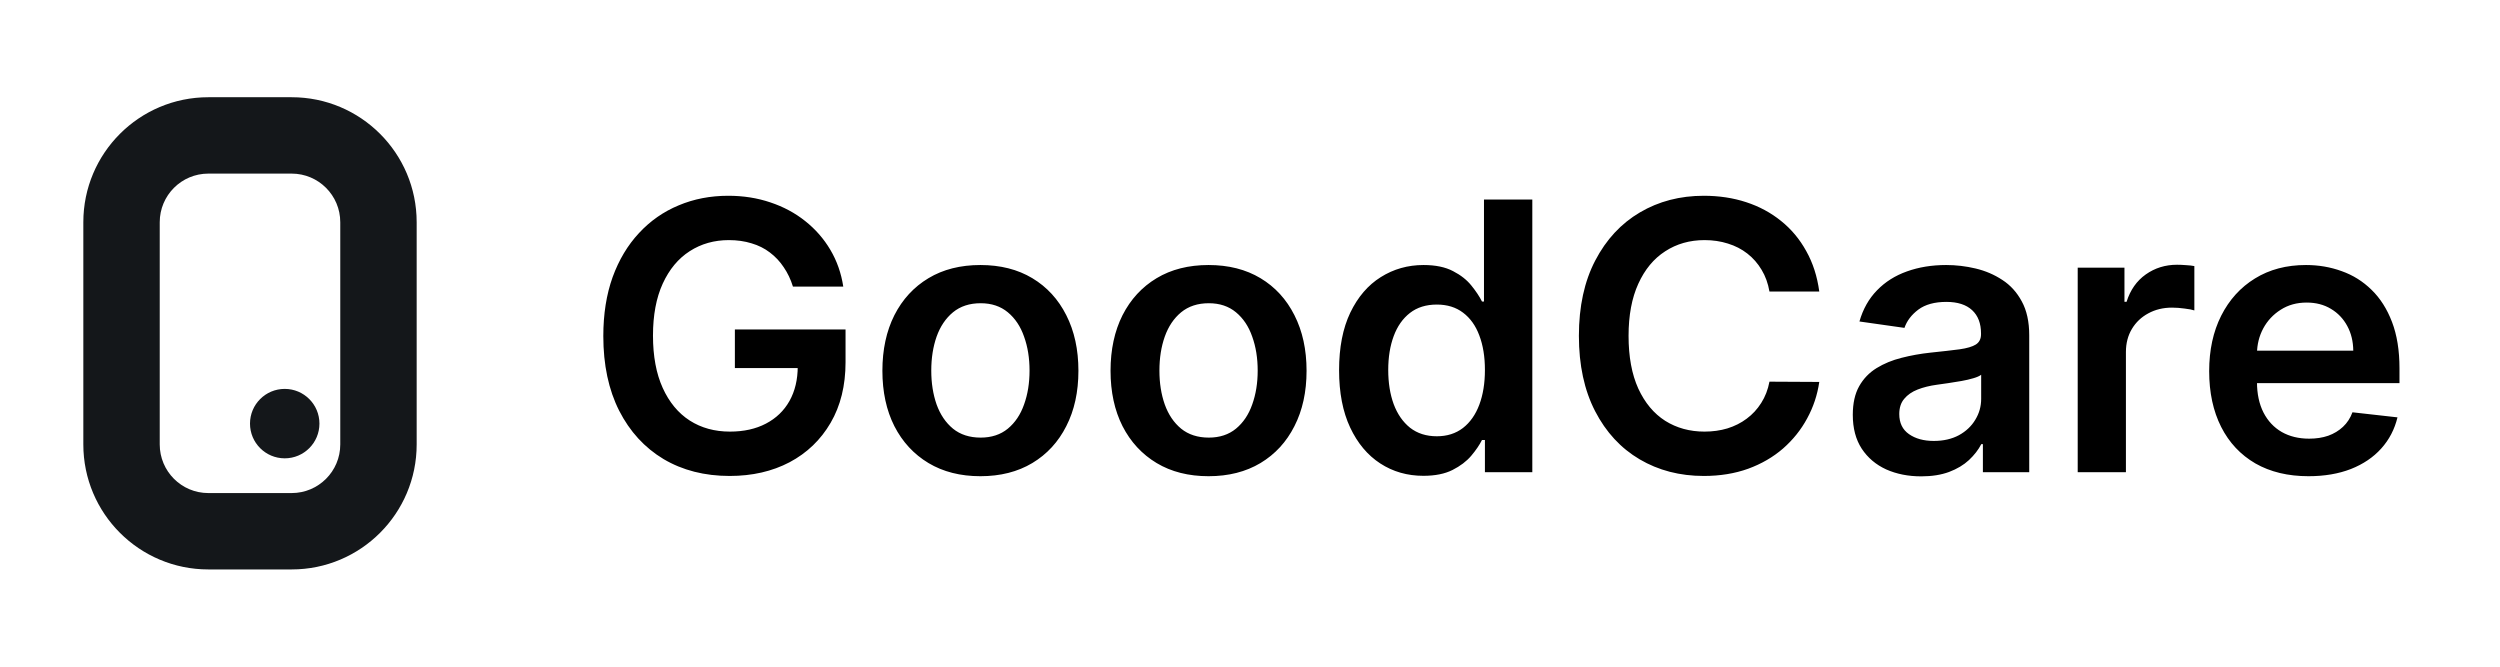
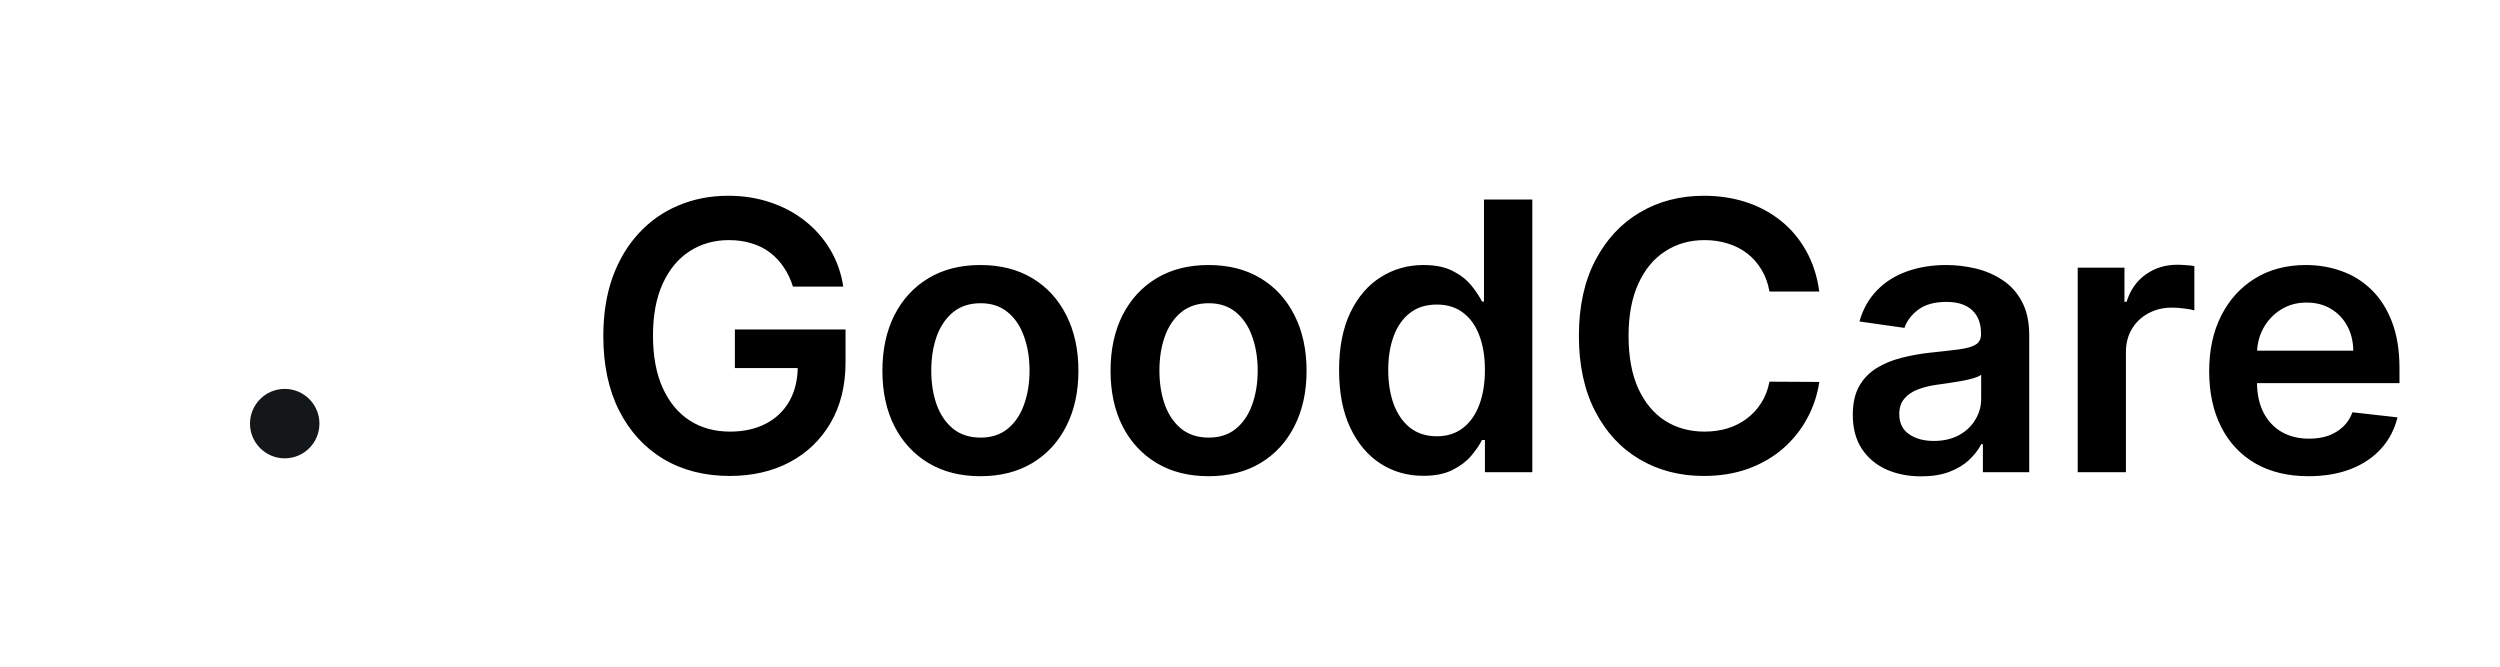
<svg xmlns="http://www.w3.org/2000/svg" width="120" height="32" viewBox="0 0 120 32" fill="none">
-   <path fill-rule="evenodd" clip-rule="evenodd" d="M10 4.667C6.686 4.667 4 7.353 4 10.667V21.333C4 24.647 6.686 27.333 10 27.333H14C17.314 27.333 20 24.647 20 21.333V10.667C20 7.353 17.314 4.667 14 4.667H10ZM10 8.333C8.711 8.333 7.667 9.378 7.667 10.667V21.333C7.667 22.622 8.711 23.667 10 23.667H14C15.289 23.667 16.333 22.622 16.333 21.333V10.667C16.333 9.378 15.289 8.333 14 8.333H10Z" fill="#14171A" />
  <path d="M15.333 20.333C15.333 21.254 14.587 22 13.667 22C12.746 22 12 21.254 12 20.333C12 19.413 12.746 18.667 13.667 18.667C14.587 18.667 15.333 19.413 15.333 20.333Z" fill="#14171A" />
  <path d="M38.061 13.756C37.955 13.411 37.807 13.102 37.62 12.829C37.437 12.552 37.215 12.316 36.955 12.12C36.7 11.924 36.406 11.777 36.073 11.679C35.741 11.576 35.379 11.525 34.986 11.525C34.283 11.525 33.657 11.702 33.107 12.056C32.557 12.409 32.125 12.929 31.81 13.616C31.499 14.297 31.343 15.128 31.343 16.108C31.343 17.097 31.499 17.934 31.81 18.62C32.121 19.306 32.553 19.829 33.107 20.186C33.661 20.54 34.305 20.717 35.038 20.717C35.702 20.717 36.278 20.589 36.764 20.334C37.254 20.078 37.631 19.716 37.895 19.247C38.159 18.774 38.291 18.22 38.291 17.585L38.828 17.668H35.274V15.814H40.586V17.387C40.586 18.508 40.347 19.477 39.87 20.295C39.393 21.113 38.736 21.744 37.901 22.187C37.066 22.626 36.107 22.846 35.025 22.846C33.819 22.846 32.76 22.575 31.848 22.034C30.94 21.488 30.231 20.715 29.72 19.713C29.212 18.708 28.959 17.515 28.959 16.134C28.959 15.077 29.108 14.133 29.406 13.302C29.709 12.471 30.131 11.766 30.672 11.187C31.213 10.603 31.848 10.159 32.577 9.857C33.305 9.55 34.098 9.397 34.955 9.397C35.679 9.397 36.354 9.503 36.981 9.716C37.607 9.925 38.163 10.223 38.649 10.611C39.139 10.999 39.542 11.459 39.857 11.992C40.173 12.525 40.379 13.113 40.477 13.756H38.061ZM47.059 22.858C46.101 22.858 45.27 22.647 44.567 22.226C43.864 21.804 43.318 21.213 42.93 20.455C42.547 19.697 42.355 18.81 42.355 17.796C42.355 16.782 42.547 15.893 42.93 15.13C43.318 14.368 43.864 13.775 44.567 13.353C45.27 12.931 46.101 12.721 47.059 12.721C48.018 12.721 48.849 12.931 49.552 13.353C50.255 13.775 50.799 14.368 51.182 15.13C51.57 15.893 51.764 16.782 51.764 17.796C51.764 18.81 51.57 19.697 51.182 20.455C50.799 21.213 50.255 21.804 49.552 22.226C48.849 22.647 48.018 22.858 47.059 22.858ZM47.072 21.005C47.592 21.005 48.027 20.862 48.376 20.576C48.726 20.287 48.986 19.899 49.156 19.413C49.331 18.927 49.418 18.386 49.418 17.79C49.418 17.189 49.331 16.645 49.156 16.16C48.986 15.669 48.726 15.28 48.376 14.99C48.027 14.7 47.592 14.555 47.072 14.555C46.54 14.555 46.096 14.7 45.743 14.99C45.393 15.28 45.131 15.669 44.956 16.16C44.786 16.645 44.701 17.189 44.701 17.79C44.701 18.386 44.786 18.927 44.956 19.413C45.131 19.899 45.393 20.287 45.743 20.576C46.096 20.862 46.54 21.005 47.072 21.005ZM58.011 22.858C57.052 22.858 56.221 22.647 55.518 22.226C54.815 21.804 54.269 21.213 53.881 20.455C53.498 19.697 53.306 18.81 53.306 17.796C53.306 16.782 53.498 15.893 53.881 15.13C54.269 14.368 54.815 13.775 55.518 13.353C56.221 12.931 57.052 12.721 58.011 12.721C58.969 12.721 59.8 12.931 60.504 13.353C61.207 13.775 61.75 14.368 62.133 15.13C62.521 15.893 62.715 16.782 62.715 17.796C62.715 18.81 62.521 19.697 62.133 20.455C61.75 21.213 61.207 21.804 60.504 22.226C59.8 22.647 58.969 22.858 58.011 22.858ZM58.023 21.005C58.543 21.005 58.978 20.862 59.327 20.576C59.677 20.287 59.937 19.899 60.107 19.413C60.282 18.927 60.369 18.386 60.369 17.79C60.369 17.189 60.282 16.645 60.107 16.16C59.937 15.669 59.677 15.28 59.327 14.99C58.978 14.7 58.543 14.555 58.023 14.555C57.491 14.555 57.048 14.7 56.694 14.99C56.344 15.28 56.082 15.669 55.908 16.16C55.737 16.645 55.652 17.189 55.652 17.79C55.652 18.386 55.737 18.927 55.908 19.413C56.082 19.899 56.344 20.287 56.694 20.576C57.048 20.862 57.491 21.005 58.023 21.005ZM68.323 22.839C67.551 22.839 66.861 22.641 66.252 22.245C65.642 21.848 65.161 21.273 64.807 20.519C64.453 19.765 64.276 18.848 64.276 17.77C64.276 16.679 64.455 15.759 64.813 15.009C65.176 14.255 65.663 13.686 66.277 13.302C66.891 12.915 67.575 12.721 68.329 12.721C68.904 12.721 69.377 12.819 69.748 13.015C70.119 13.206 70.413 13.439 70.63 13.711C70.847 13.98 71.016 14.233 71.135 14.472H71.231V9.576H73.551V22.667H71.276V21.12H71.135C71.016 21.358 70.843 21.612 70.617 21.88C70.391 22.145 70.093 22.37 69.722 22.558C69.352 22.745 68.885 22.839 68.323 22.839ZM68.968 20.941C69.458 20.941 69.876 20.809 70.221 20.544C70.566 20.276 70.828 19.903 71.007 19.426C71.186 18.949 71.276 18.392 71.276 17.758C71.276 17.123 71.186 16.571 71.007 16.102C70.833 15.633 70.573 15.269 70.228 15.009C69.886 14.749 69.467 14.619 68.968 14.619C68.453 14.619 68.022 14.753 67.677 15.022C67.332 15.29 67.072 15.661 66.897 16.134C66.722 16.607 66.635 17.148 66.635 17.758C66.635 18.371 66.722 18.919 66.897 19.4C67.076 19.878 67.338 20.255 67.683 20.532C68.033 20.804 68.461 20.941 68.968 20.941ZM87.325 13.993H84.934C84.866 13.601 84.74 13.253 84.557 12.951C84.374 12.644 84.146 12.384 83.873 12.171C83.6 11.958 83.289 11.798 82.94 11.691C82.594 11.581 82.222 11.525 81.821 11.525C81.109 11.525 80.479 11.704 79.929 12.062C79.379 12.416 78.949 12.936 78.638 13.622C78.327 14.304 78.171 15.137 78.171 16.121C78.171 17.123 78.327 17.966 78.638 18.652C78.953 19.334 79.383 19.85 79.929 20.199C80.479 20.544 81.107 20.717 81.815 20.717C82.207 20.717 82.573 20.666 82.914 20.564C83.259 20.457 83.568 20.302 83.841 20.097C84.118 19.892 84.35 19.641 84.538 19.343C84.729 19.044 84.862 18.704 84.934 18.32L87.325 18.333C87.235 18.955 87.041 19.539 86.743 20.084C86.449 20.63 86.063 21.111 85.586 21.529C85.109 21.942 84.55 22.266 83.911 22.5C83.272 22.73 82.562 22.846 81.783 22.846C80.632 22.846 79.605 22.579 78.702 22.047C77.798 21.514 77.087 20.745 76.567 19.739C76.047 18.733 75.787 17.527 75.787 16.121C75.787 14.711 76.049 13.505 76.573 12.503C77.097 11.498 77.811 10.728 78.715 10.196C79.618 9.663 80.641 9.397 81.783 9.397C82.511 9.397 83.189 9.499 83.815 9.704C84.442 9.908 85 10.209 85.49 10.605C85.98 10.997 86.383 11.478 86.698 12.049C87.018 12.616 87.227 13.264 87.325 13.993ZM92.219 22.865C91.597 22.865 91.037 22.754 90.538 22.532C90.044 22.306 89.652 21.974 89.362 21.535C89.076 21.096 88.934 20.555 88.934 19.912C88.934 19.358 89.036 18.9 89.241 18.537C89.445 18.175 89.724 17.885 90.078 17.668C90.432 17.451 90.83 17.287 91.273 17.176C91.721 17.061 92.183 16.978 92.66 16.927C93.236 16.867 93.702 16.814 94.06 16.767C94.418 16.716 94.678 16.639 94.84 16.537C95.006 16.43 95.089 16.266 95.089 16.044V16.006C95.089 15.525 94.947 15.152 94.661 14.887C94.376 14.623 93.964 14.491 93.427 14.491C92.861 14.491 92.411 14.615 92.079 14.862C91.751 15.109 91.529 15.401 91.414 15.738L89.253 15.431C89.424 14.834 89.705 14.336 90.097 13.935C90.489 13.53 90.969 13.228 91.535 13.027C92.102 12.823 92.728 12.721 93.415 12.721C93.888 12.721 94.359 12.776 94.827 12.887C95.296 12.998 95.724 13.181 96.112 13.437C96.5 13.688 96.811 14.031 97.045 14.466C97.284 14.9 97.403 15.444 97.403 16.096V22.667H95.179V21.318H95.102C94.962 21.591 94.763 21.846 94.508 22.085C94.256 22.319 93.939 22.509 93.555 22.654C93.176 22.794 92.731 22.865 92.219 22.865ZM92.82 21.165C93.285 21.165 93.687 21.073 94.028 20.89C94.369 20.702 94.631 20.455 94.814 20.148C95.002 19.841 95.096 19.507 95.096 19.145V17.988C95.023 18.047 94.9 18.103 94.725 18.154C94.555 18.205 94.363 18.25 94.15 18.288C93.937 18.326 93.726 18.36 93.517 18.39C93.308 18.42 93.127 18.446 92.974 18.467C92.628 18.514 92.319 18.591 92.047 18.697C91.774 18.804 91.559 18.953 91.401 19.145C91.243 19.332 91.165 19.575 91.165 19.873C91.165 20.299 91.32 20.621 91.631 20.838C91.942 21.056 92.339 21.165 92.82 21.165ZM99.73 22.667V12.848H101.974V14.485H102.076C102.255 13.918 102.562 13.481 102.996 13.174C103.435 12.863 103.936 12.708 104.498 12.708C104.626 12.708 104.769 12.714 104.927 12.727C105.089 12.736 105.223 12.75 105.329 12.772V14.9C105.231 14.866 105.076 14.836 104.863 14.811C104.654 14.781 104.452 14.766 104.256 14.766C103.834 14.766 103.454 14.858 103.118 15.041C102.785 15.22 102.523 15.469 102.331 15.789C102.14 16.108 102.044 16.477 102.044 16.895V22.667H99.73ZM110.809 22.858C109.825 22.858 108.974 22.654 108.259 22.245C107.547 21.831 106.999 21.248 106.616 20.493C106.232 19.735 106.04 18.842 106.04 17.815C106.04 16.805 106.232 15.919 106.616 15.156C107.004 14.389 107.545 13.792 108.239 13.366C108.934 12.936 109.75 12.721 110.688 12.721C111.293 12.721 111.864 12.819 112.401 13.015C112.942 13.206 113.419 13.505 113.832 13.909C114.25 14.314 114.578 14.83 114.817 15.456C115.055 16.079 115.175 16.82 115.175 17.681V18.39H107.127V16.831H112.957C112.952 16.387 112.857 15.993 112.669 15.648C112.482 15.299 112.219 15.024 111.883 14.824C111.55 14.623 111.163 14.523 110.719 14.523C110.246 14.523 109.831 14.638 109.473 14.868C109.115 15.094 108.836 15.393 108.636 15.763C108.44 16.13 108.339 16.532 108.335 16.971V18.333C108.335 18.904 108.44 19.394 108.648 19.803C108.857 20.208 109.149 20.519 109.524 20.736C109.899 20.949 110.338 21.056 110.841 21.056C111.178 21.056 111.482 21.009 111.755 20.915C112.028 20.817 112.264 20.674 112.464 20.487C112.665 20.299 112.816 20.067 112.918 19.79L115.079 20.033C114.942 20.604 114.683 21.103 114.299 21.529C113.92 21.951 113.434 22.279 112.842 22.513C112.249 22.743 111.572 22.858 110.809 22.858Z" fill="black" />
</svg>